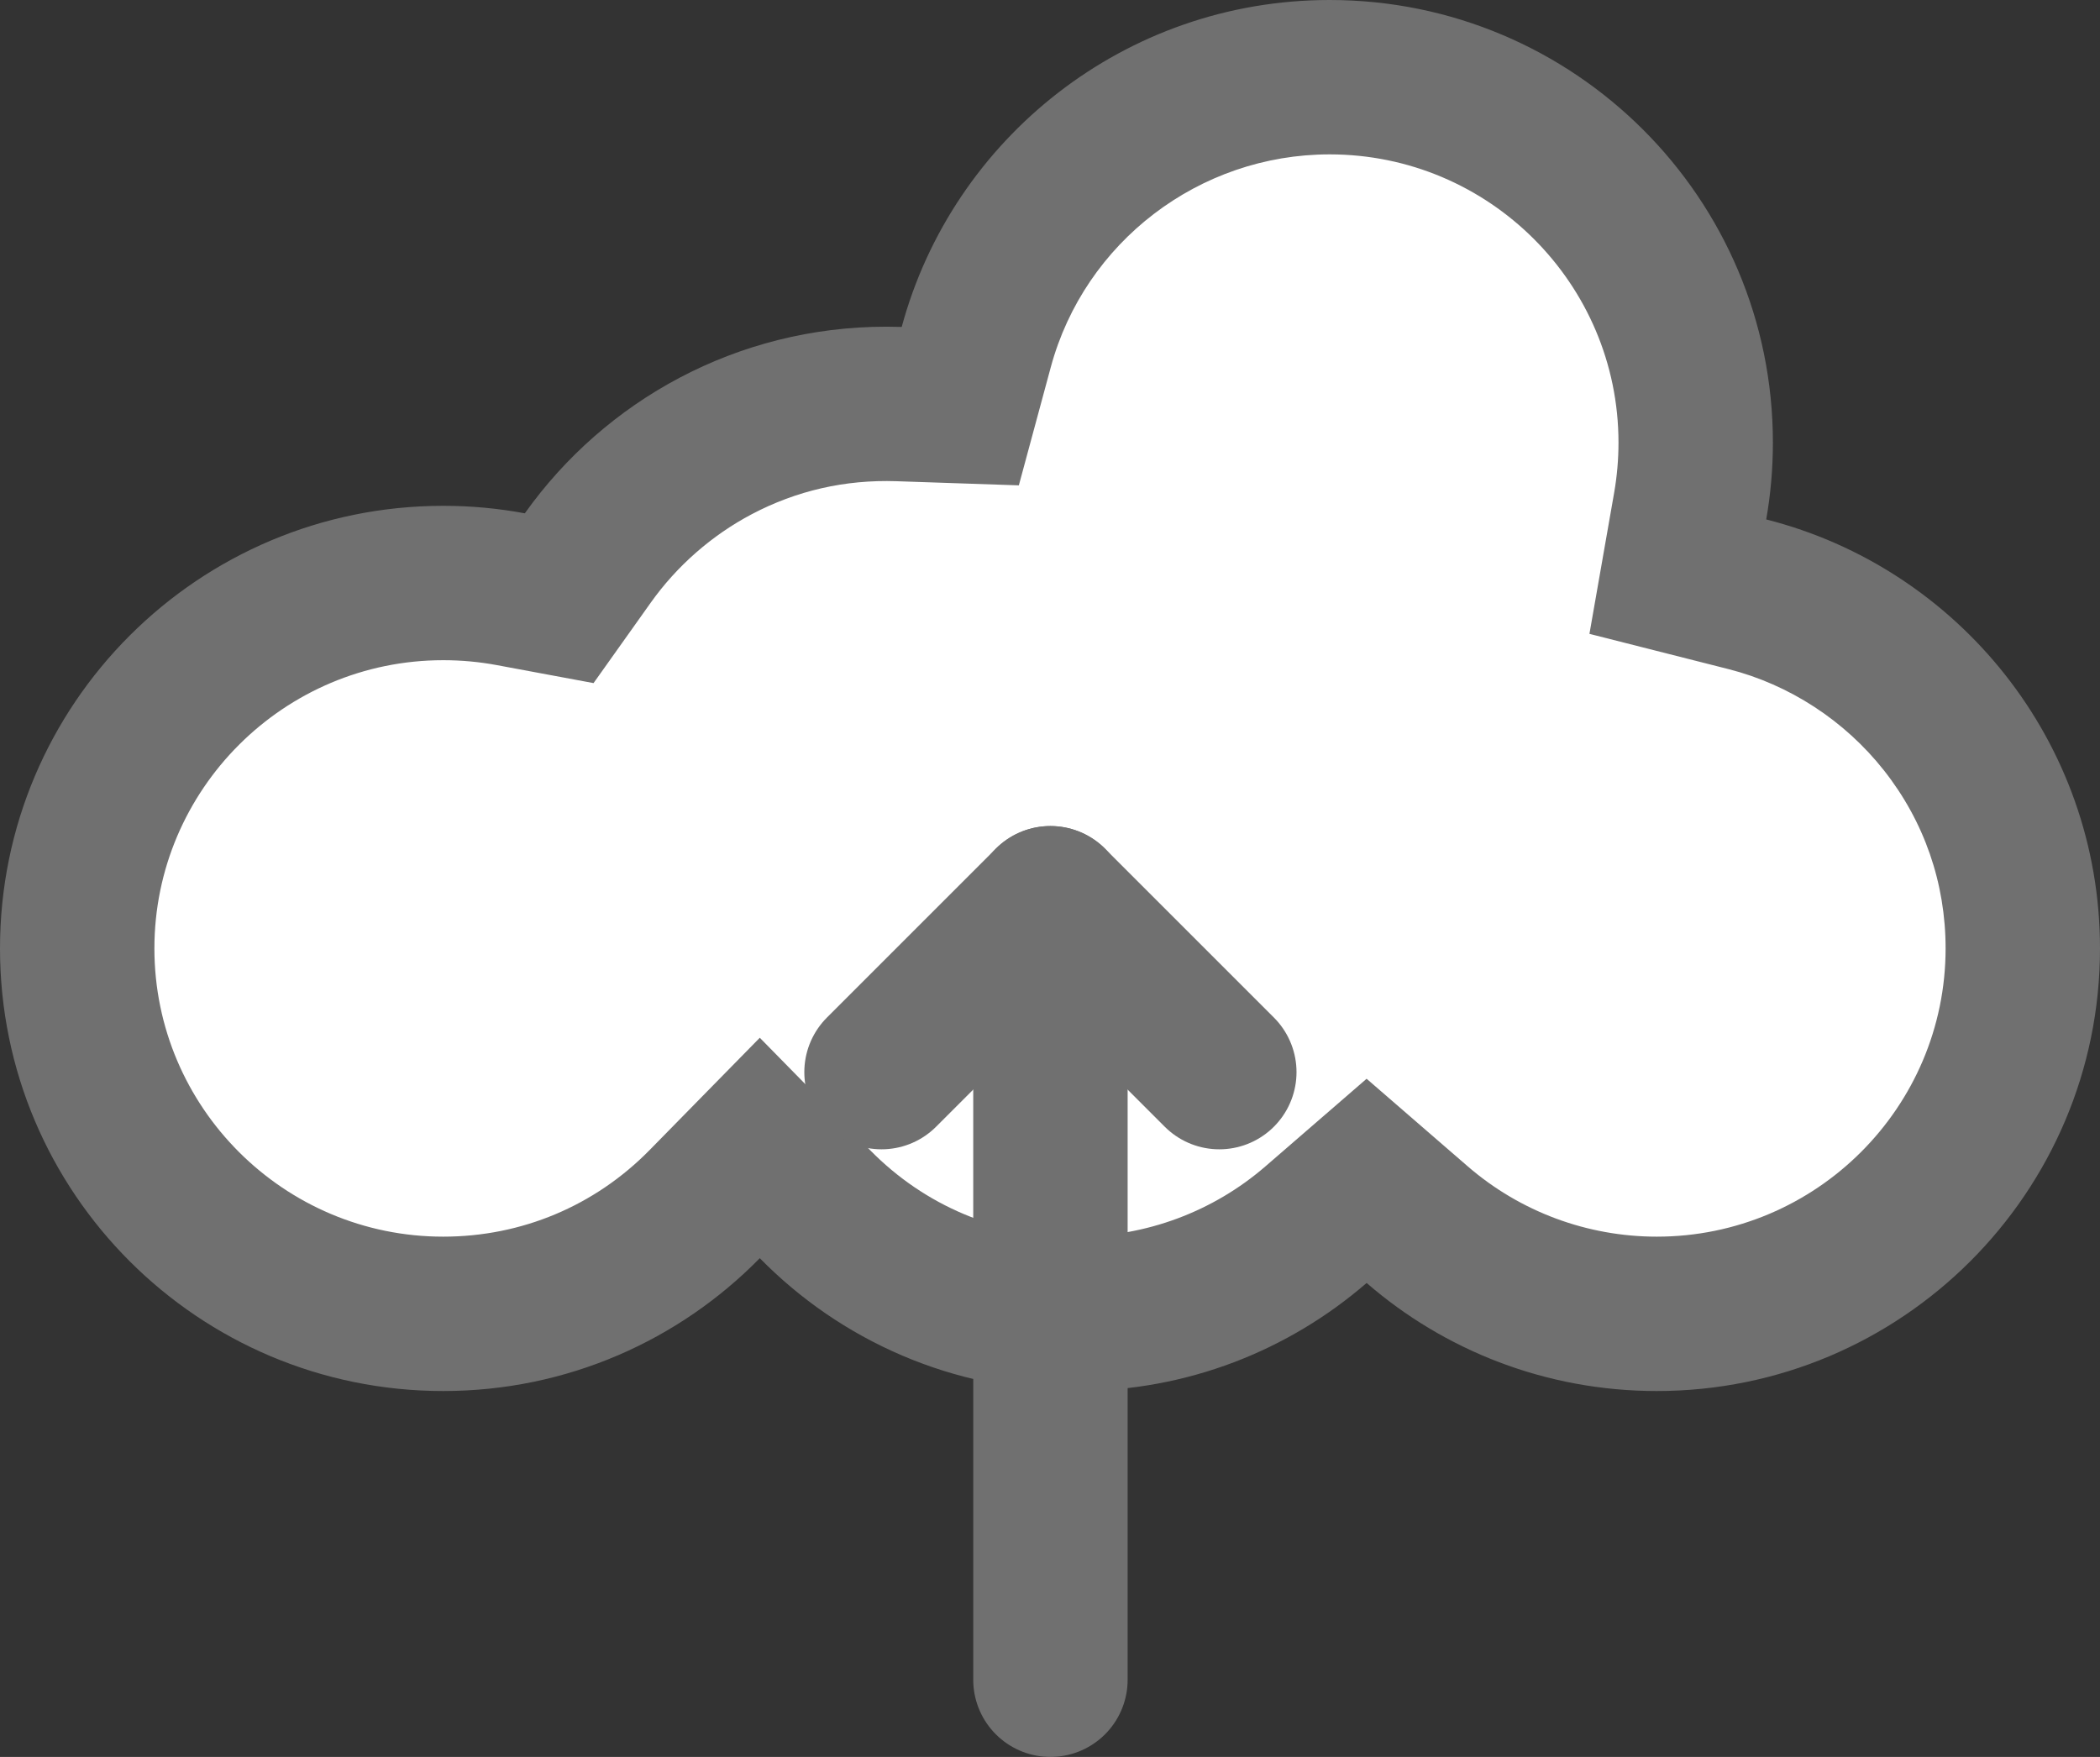
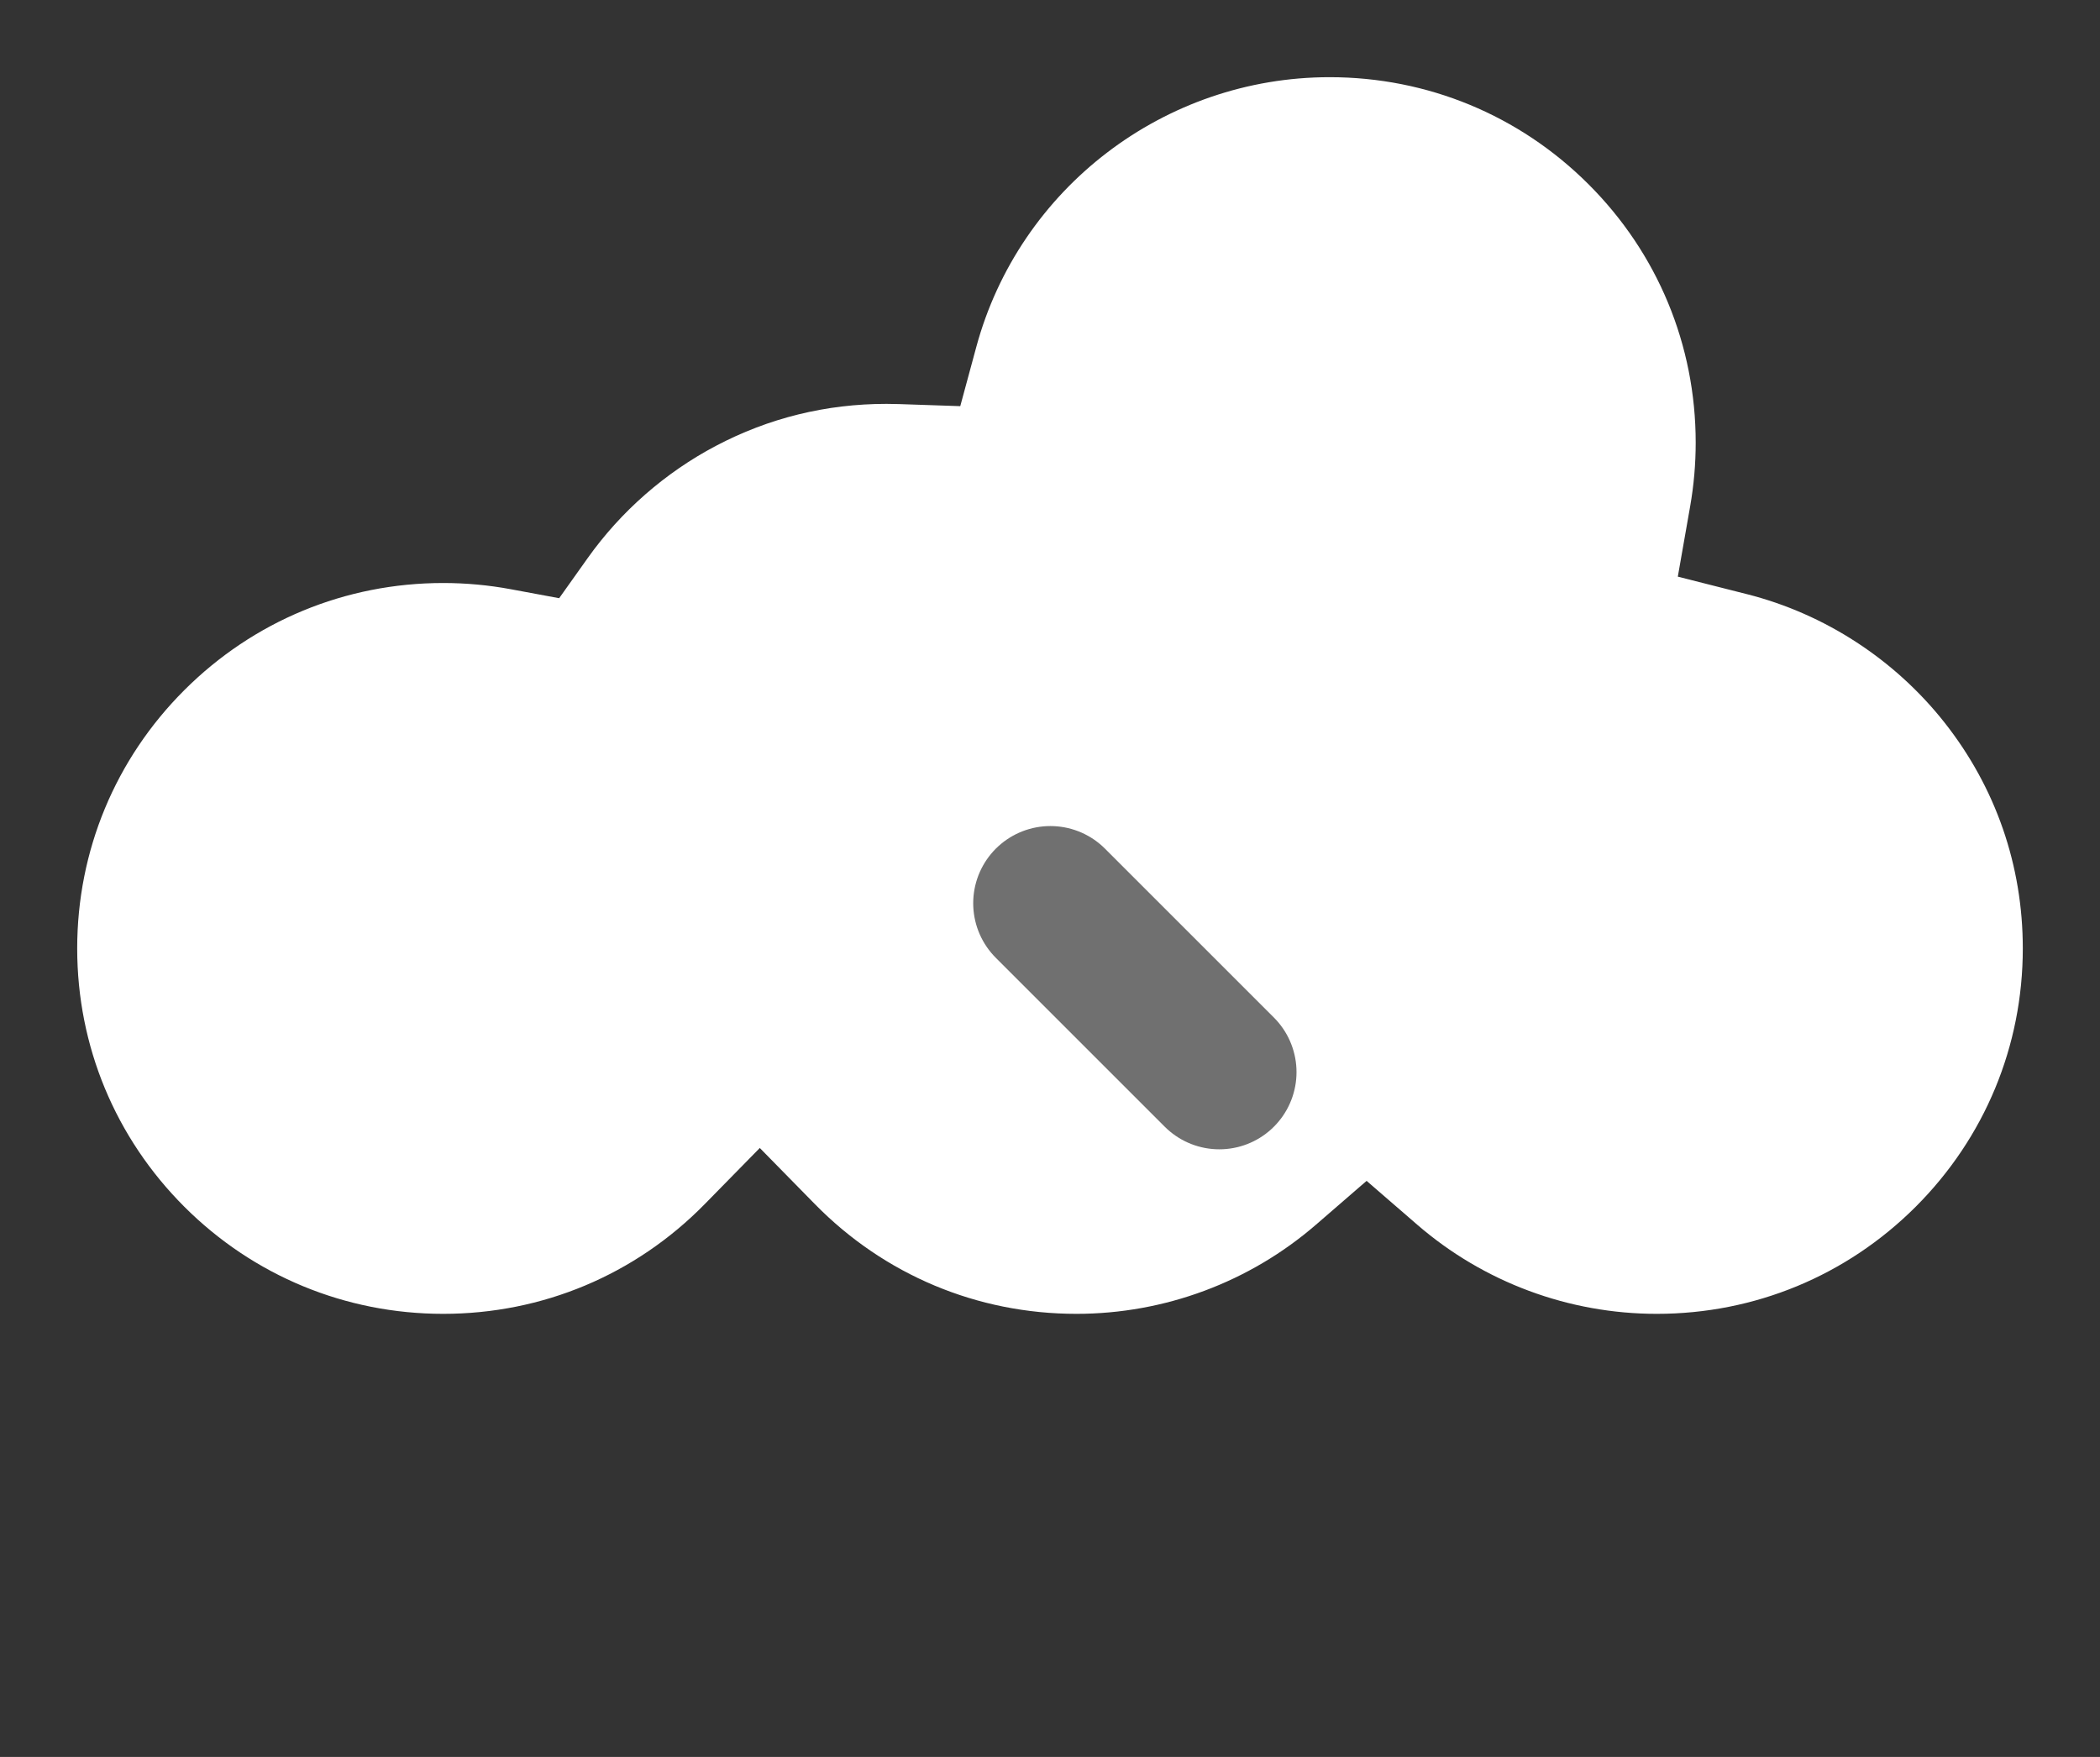
<svg xmlns="http://www.w3.org/2000/svg" id="Group_136" data-name="Group 136" width="68.006" height="56.905" viewBox="0 0 68.006 56.905">
  <rect x="0" y="0" width="68.006" height="56.905" fill="#333333" stroke="none" />
  <g id="Union_1" data-name="Union 1" transform="translate(0)" fill="#fff">
    <path d="M 53.653 42.554 C 50.8 42.554 48.044 41.528 45.892 39.664 L 44.256 38.247 L 42.619 39.664 C 40.467 41.528 37.711 42.554 34.858 42.554 C 31.645 42.554 28.638 41.292 26.39 39.001 L 24.605 37.182 L 22.821 39.001 C 20.573 41.292 17.565 42.554 14.353 42.554 C 11.187 42.554 8.209 41.323 5.971 39.087 C 3.733 36.851 2.5 33.88 2.5 30.719 C 2.5 27.558 3.733 24.586 5.971 22.351 C 8.209 20.115 11.187 18.883 14.353 18.883 C 15.088 18.883 15.824 18.951 16.539 19.084 L 18.108 19.375 L 19.033 18.074 C 20.108 16.562 21.542 15.307 23.18 14.443 C 24.893 13.539 26.753 13.081 28.706 13.081 C 28.842 13.081 28.98 13.083 29.117 13.088 L 31.097 13.155 L 31.615 11.242 C 33.006 6.095 37.712 2.5 43.059 2.5 C 46.226 2.5 49.203 3.731 51.442 5.968 C 53.68 8.203 54.913 11.175 54.913 14.336 C 54.913 15.026 54.853 15.718 54.735 16.392 L 54.334 18.677 L 56.583 19.247 C 59.089 19.883 61.357 21.358 62.969 23.4 C 64.629 25.503 65.506 28.034 65.506 30.719 C 65.506 33.88 64.274 36.851 62.036 39.087 C 59.797 41.323 56.82 42.554 53.653 42.554 Z" stroke="none" />
-     <path d="M 53.653 40.054 C 58.811 40.054 63.006 35.866 63.006 30.719 C 63.006 28.602 62.315 26.606 61.007 24.949 C 59.734 23.336 57.944 22.171 55.968 21.67 L 51.472 20.53 L 52.272 15.961 C 52.365 15.429 52.413 14.882 52.413 14.336 C 52.413 9.188 48.217 5 43.059 5 C 38.839 5 35.125 7.835 34.028 11.894 L 32.994 15.72 L 29.032 15.586 C 27.369 15.53 25.791 15.892 24.346 16.654 C 23.053 17.336 21.92 18.328 21.071 19.523 L 19.221 22.125 L 16.082 21.541 C 15.517 21.436 14.935 21.383 14.353 21.383 C 9.196 21.383 5 25.571 5 30.719 C 5 35.866 9.196 40.054 14.353 40.054 C 16.889 40.054 19.262 39.058 21.036 37.25 L 24.605 33.612 L 28.175 37.25 C 29.949 39.058 32.322 40.054 34.858 40.054 C 37.11 40.054 39.285 39.245 40.982 37.775 L 44.256 34.94 L 47.529 37.775 C 49.226 39.245 51.401 40.054 53.653 40.054 M 53.653 45.054 C 50.059 45.054 46.773 43.735 44.256 41.554 C 41.737 43.735 38.452 45.054 34.858 45.054 C 30.841 45.054 27.21 43.407 24.605 40.751 C 22 43.407 18.369 45.054 14.353 45.054 C 6.426 45.054 8.196614544431213e-06 38.636 8.196614544431213e-06 30.719 C 8.196614544431213e-06 22.802 6.426 16.383 14.353 16.383 C 15.256 16.383 16.139 16.466 16.996 16.626 C 19.596 12.968 23.872 10.581 28.706 10.581 C 28.872 10.581 29.037 10.584 29.201 10.589 C 30.85 4.489 36.43 -3.188273012710852e-06 43.059 -3.188273012710852e-06 C 50.986 -3.188273012710852e-06 57.413 6.418 57.413 14.336 C 57.413 15.184 57.339 16.015 57.197 16.824 C 63.41 18.4 68.006 24.023 68.006 30.719 C 68.006 38.636 61.58 45.054 53.653 45.054 Z" stroke="none" fill="#707070" />
  </g>
-   <line id="Line_29" data-name="Line 29" y1="24.125" transform="translate(34.017 30.28)" fill="none" stroke="#707070" stroke-linecap="round" stroke-width="5" />
-   <line id="Line_30" data-name="Line 30" y1="5.47" x2="5.47" transform="translate(28.547 29.255)" fill="none" stroke="#707070" stroke-linecap="round" stroke-width="5" />
  <line id="Line_31" data-name="Line 31" y1="5.47" x2="5.47" transform="translate(39.486 29.255) rotate(90)" fill="none" stroke="#707070" stroke-linecap="round" stroke-width="5" />
</svg>